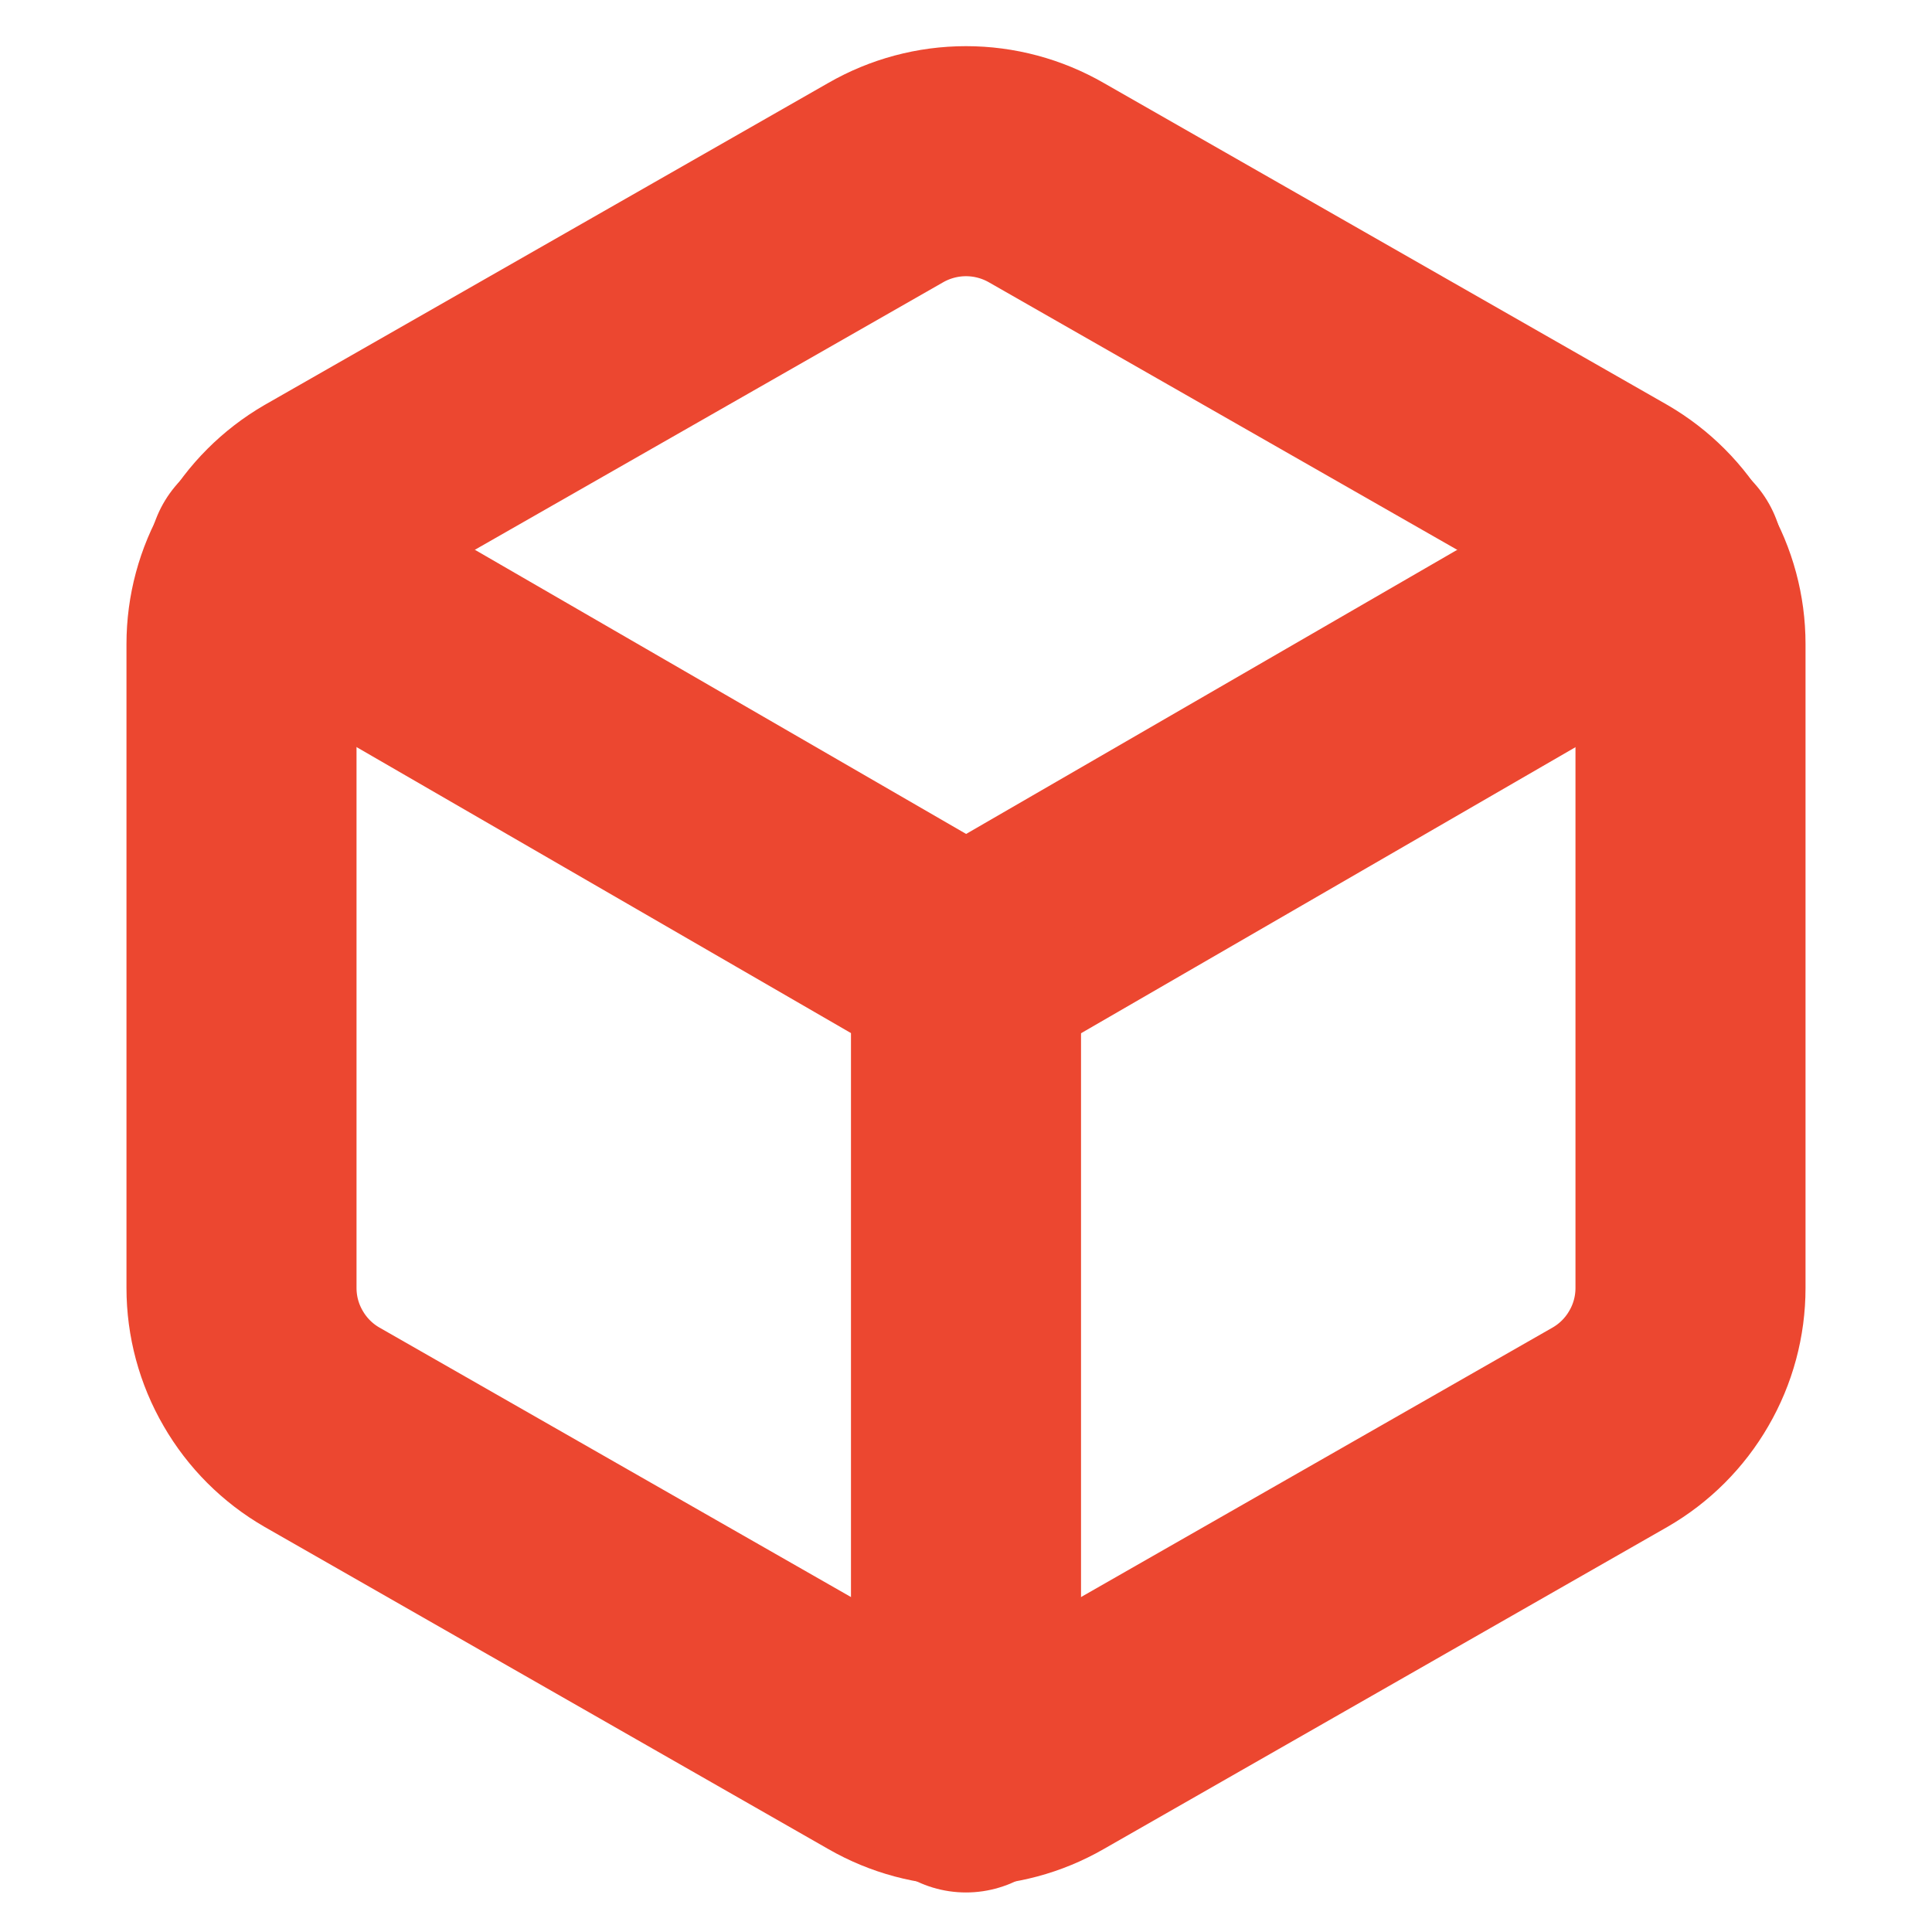
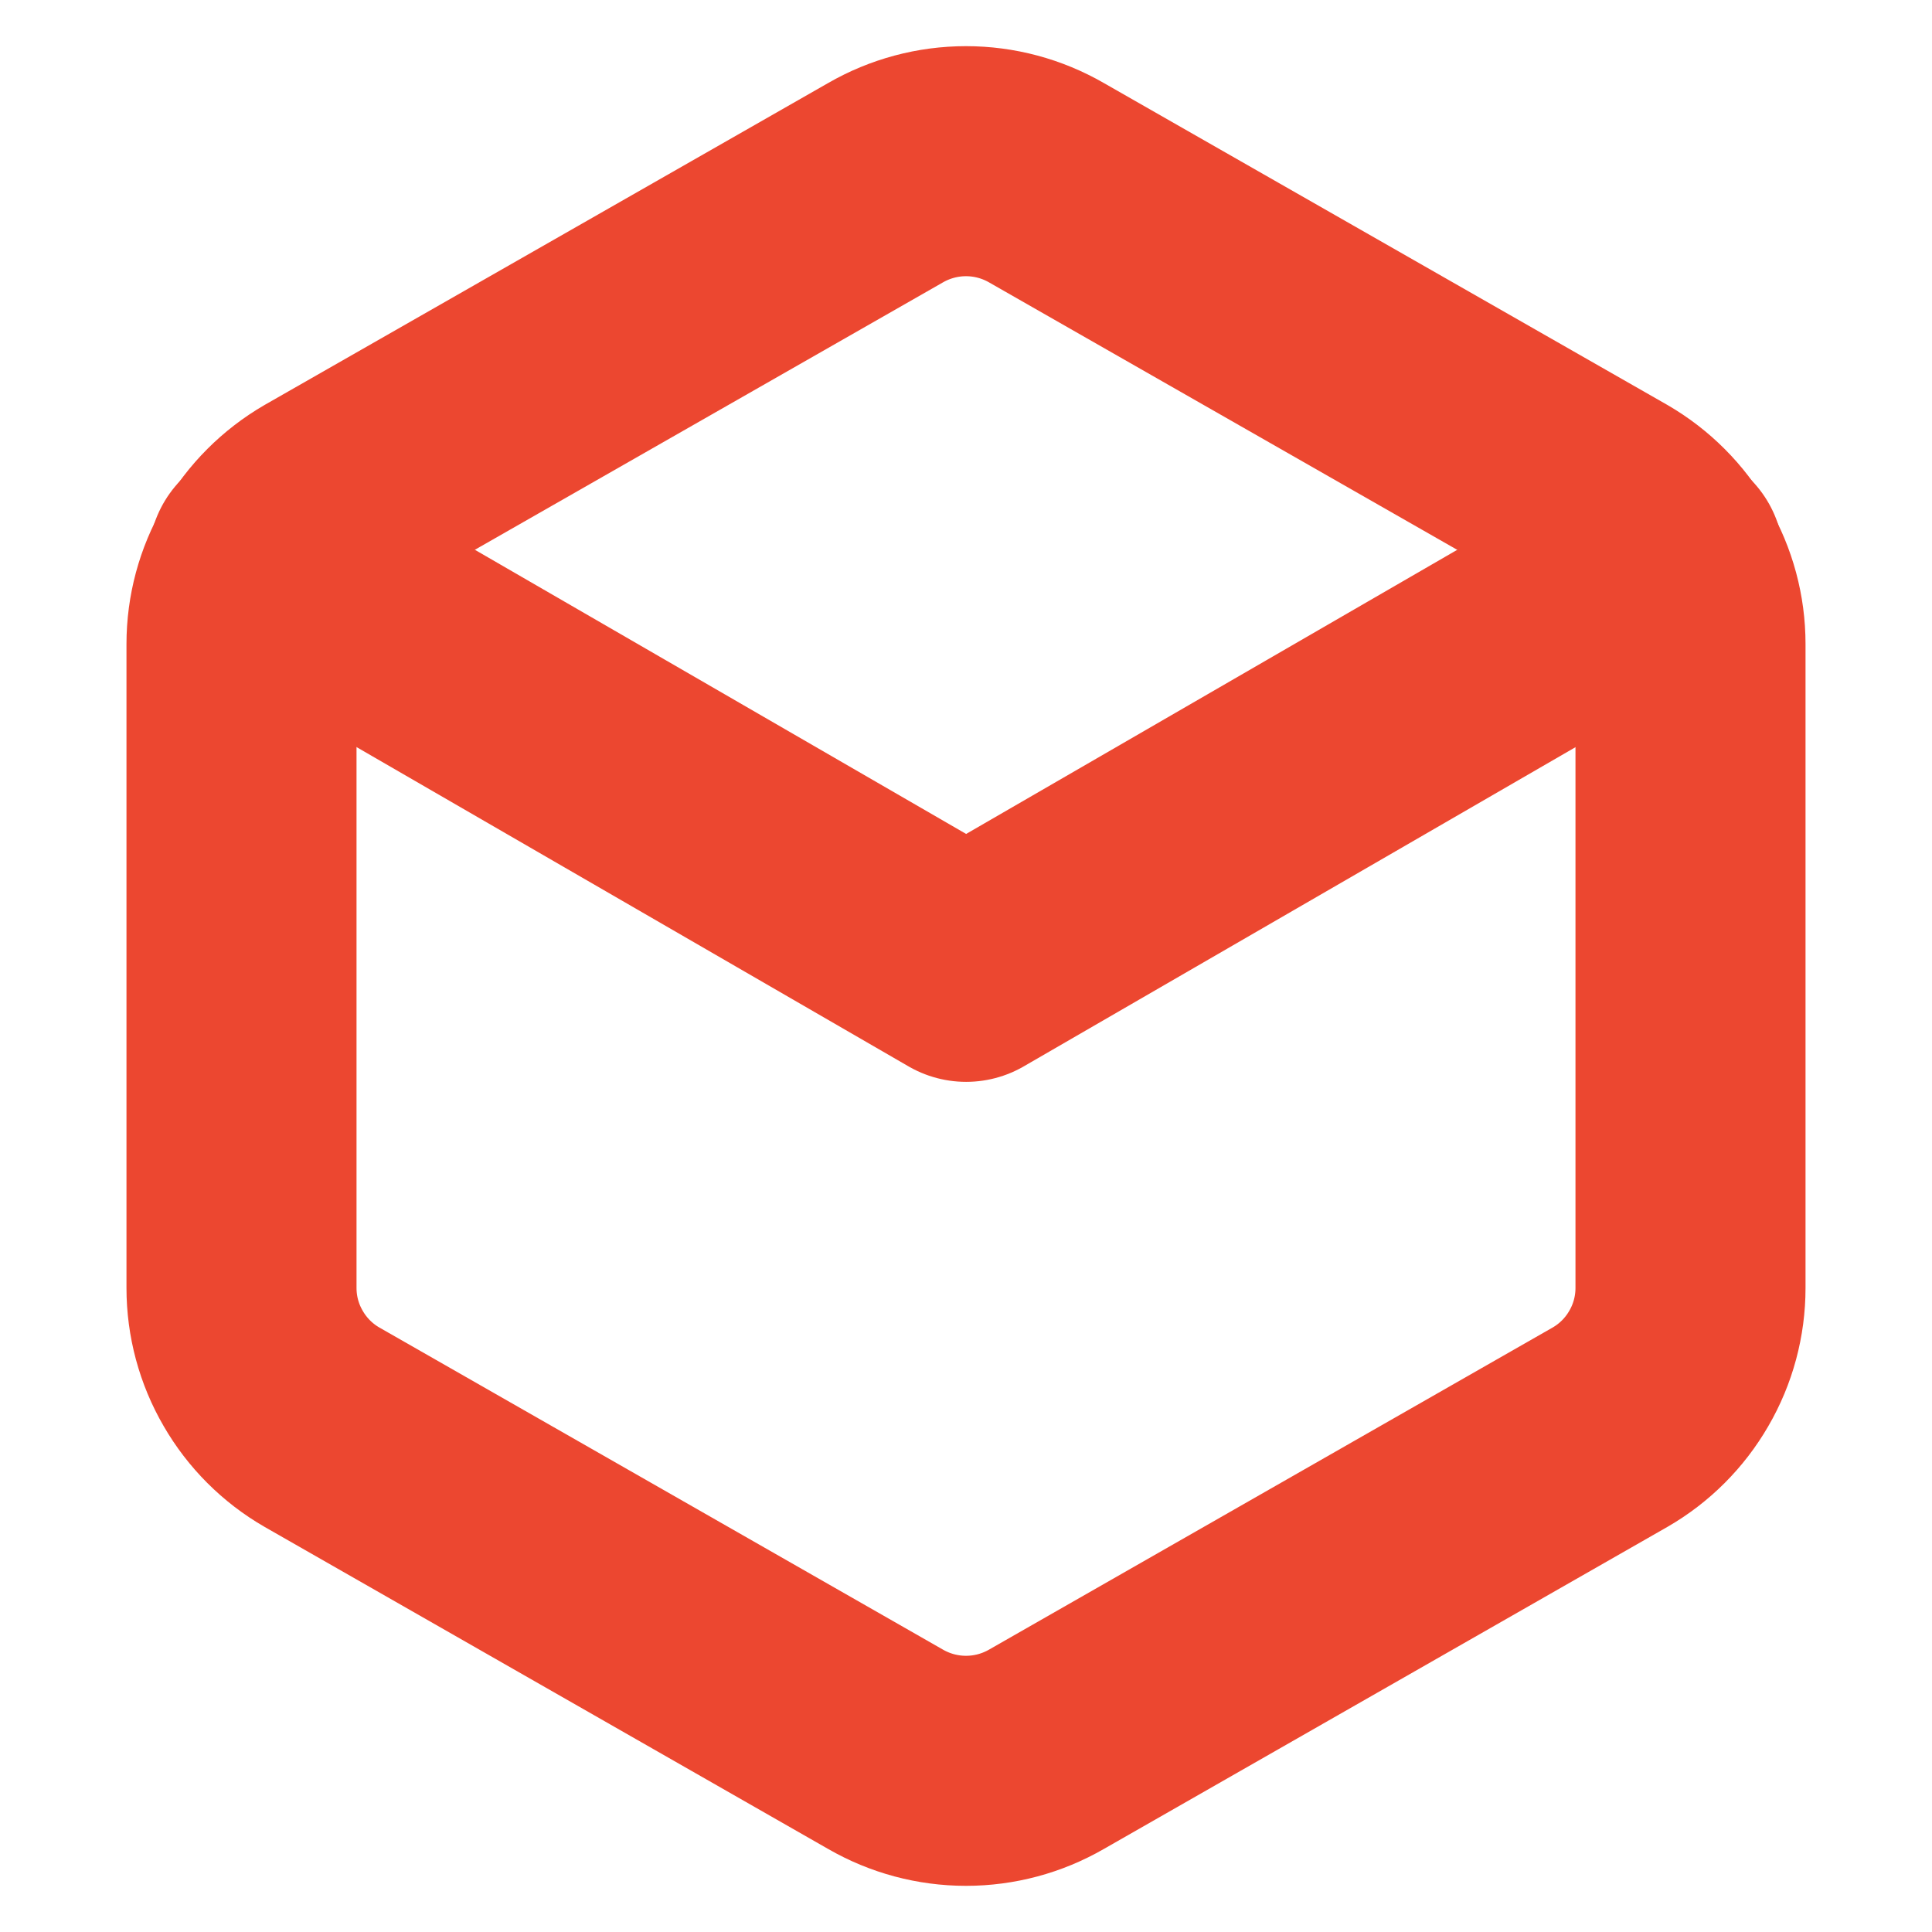
<svg xmlns="http://www.w3.org/2000/svg" width="14" height="14" viewBox="0 0 14 14" fill="none">
  <path d="M12.25 9.333V4.667C12.25 4.462 12.196 4.261 12.093 4.084C11.991 3.907 11.844 3.76 11.667 3.657L7.583 1.324C7.406 1.222 7.205 1.168 7 1.168C6.795 1.168 6.594 1.222 6.417 1.324L2.333 3.657C2.156 3.76 2.009 3.907 1.907 4.084C1.804 4.261 1.75 4.462 1.75 4.667V9.333C1.75 9.538 1.804 9.739 1.907 9.916C2.009 10.093 2.156 10.24 2.333 10.342L6.417 12.676C6.594 12.778 6.795 12.832 7 12.832C7.205 12.832 7.406 12.778 7.583 12.676L11.667 10.342C11.844 10.24 11.991 10.093 12.093 9.916C12.196 9.739 12.25 9.538 12.25 9.333Z" stroke="#EC4730" stroke-width="1.667" stroke-linecap="round" stroke-linejoin="round" />
  <path d="M1.908 4.06L7.001 7.006L12.093 4.06" stroke="#EC4730" stroke-width="1.667" stroke-linecap="round" stroke-linejoin="round" />
-   <path d="M7 12.88V7" stroke="#EC4730" stroke-width="1.667" stroke-linecap="round" stroke-linejoin="round" />
</svg>